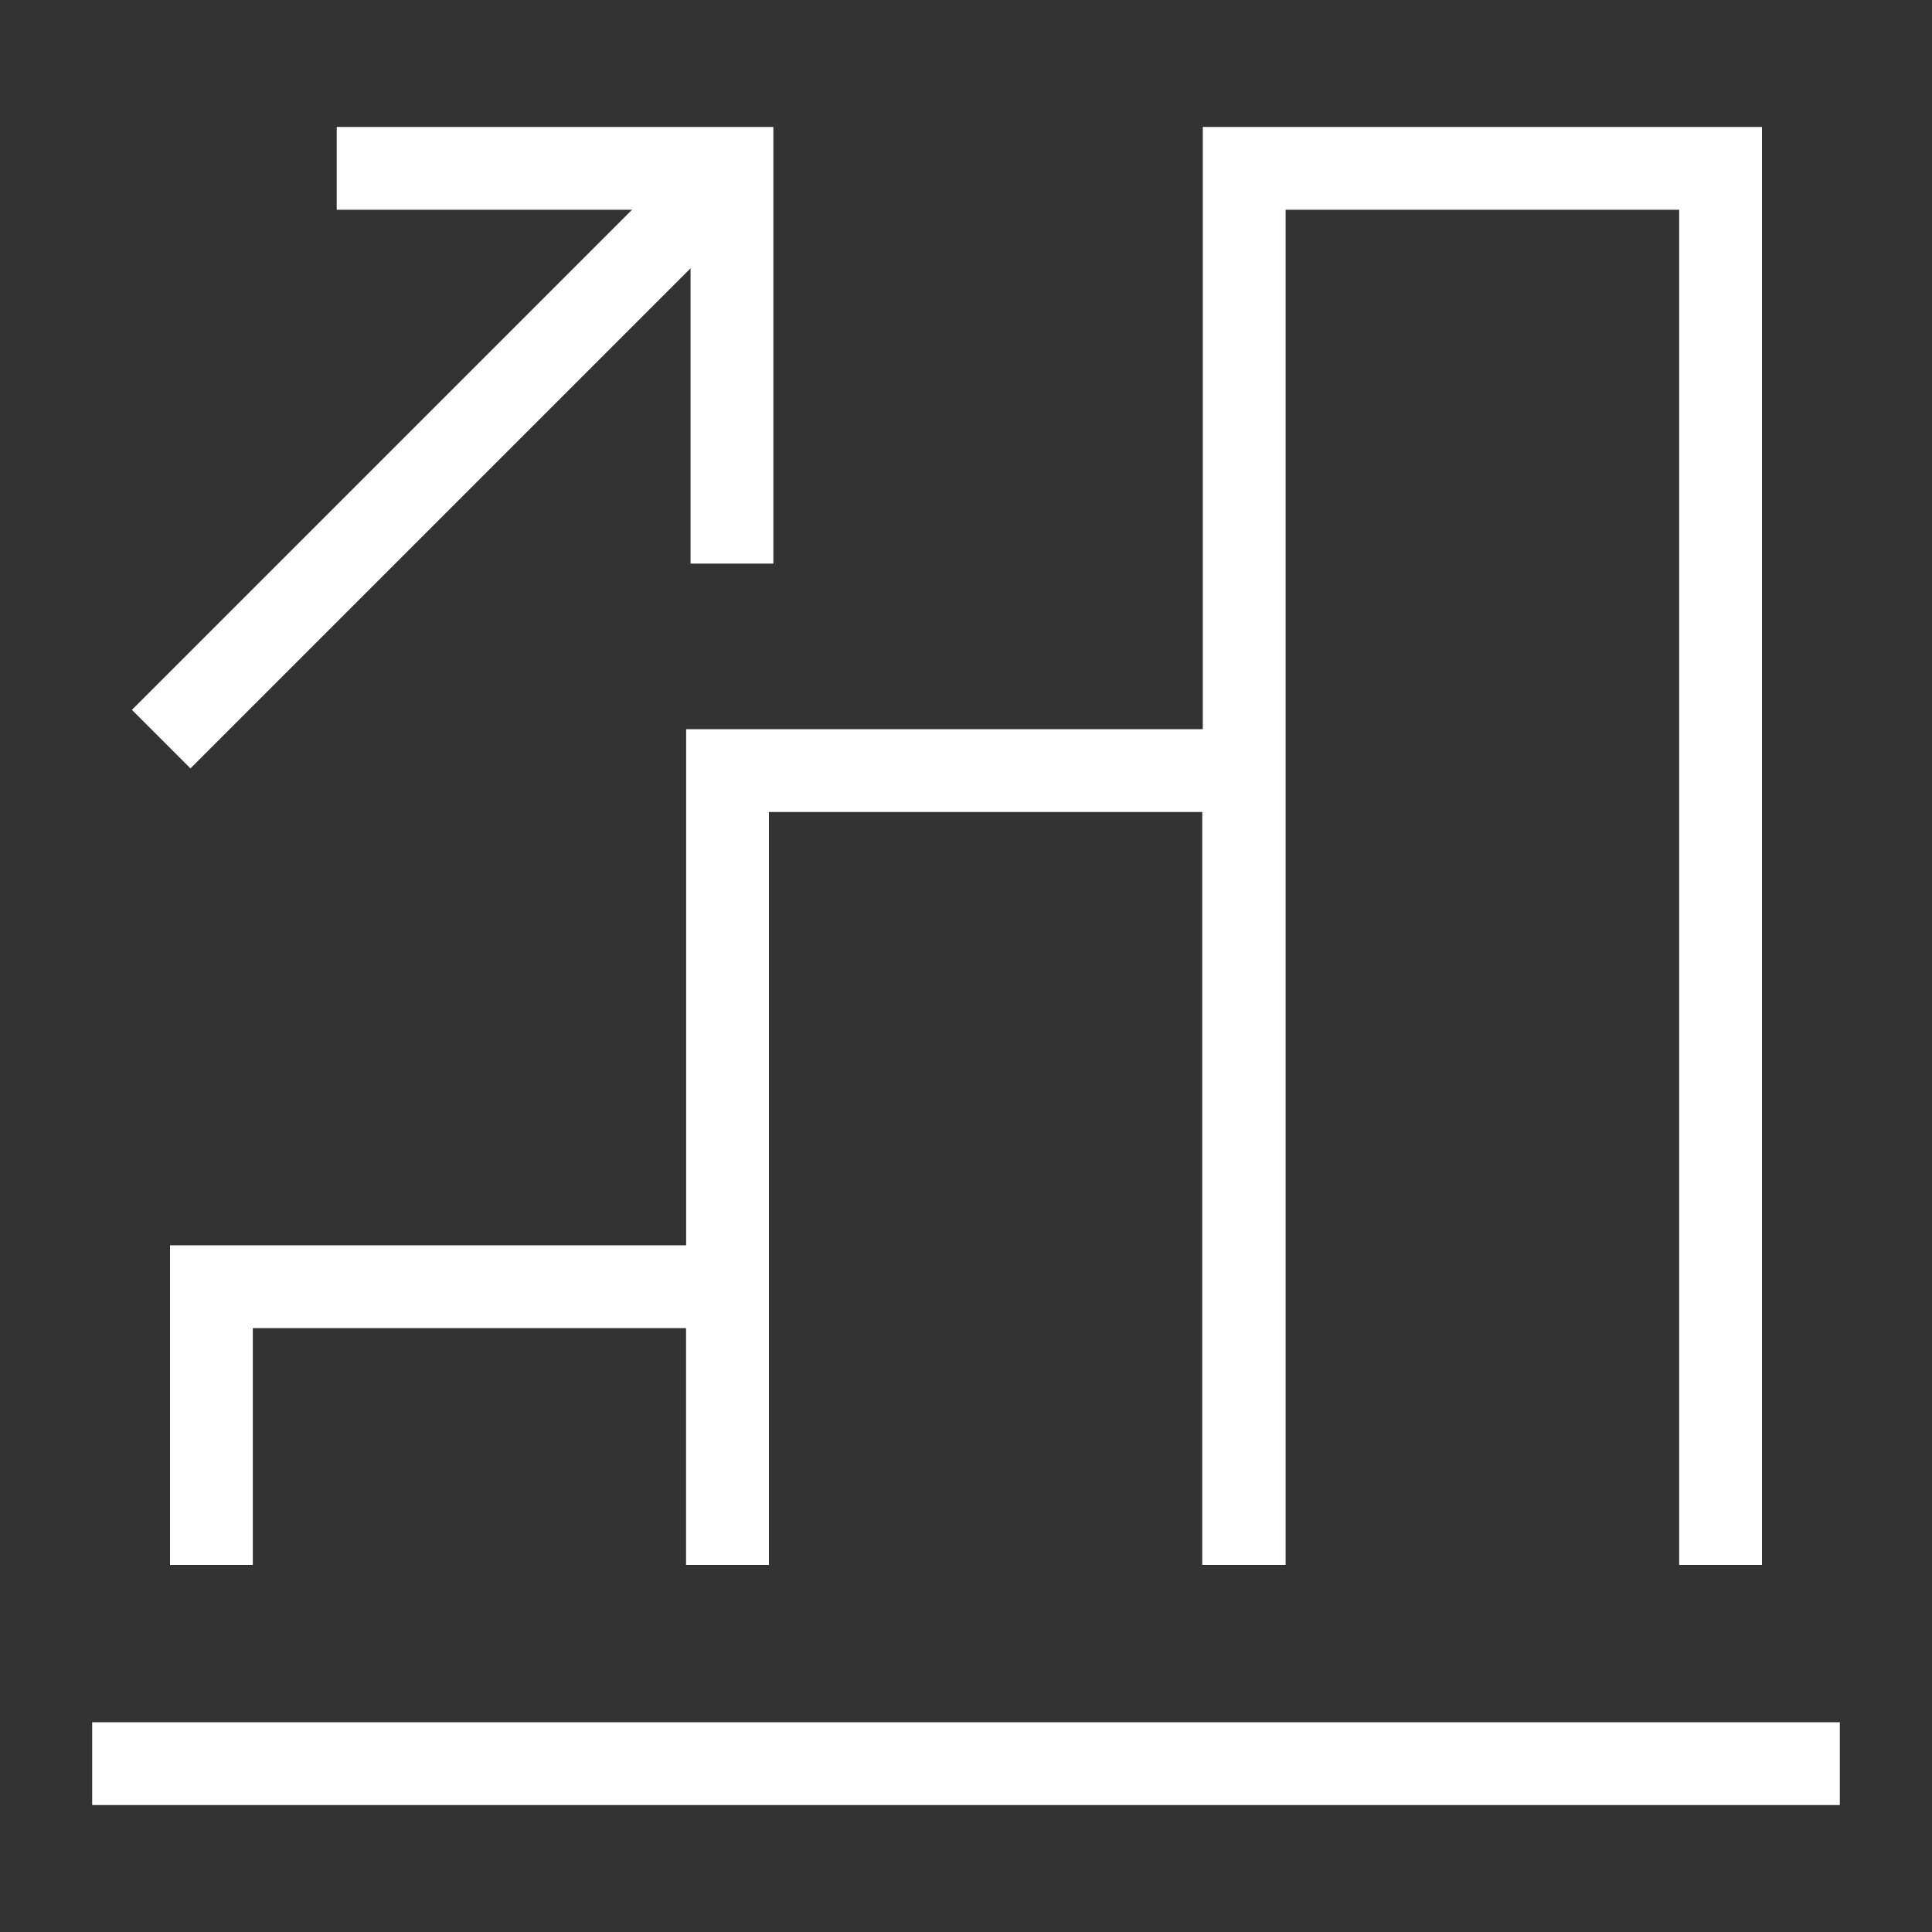
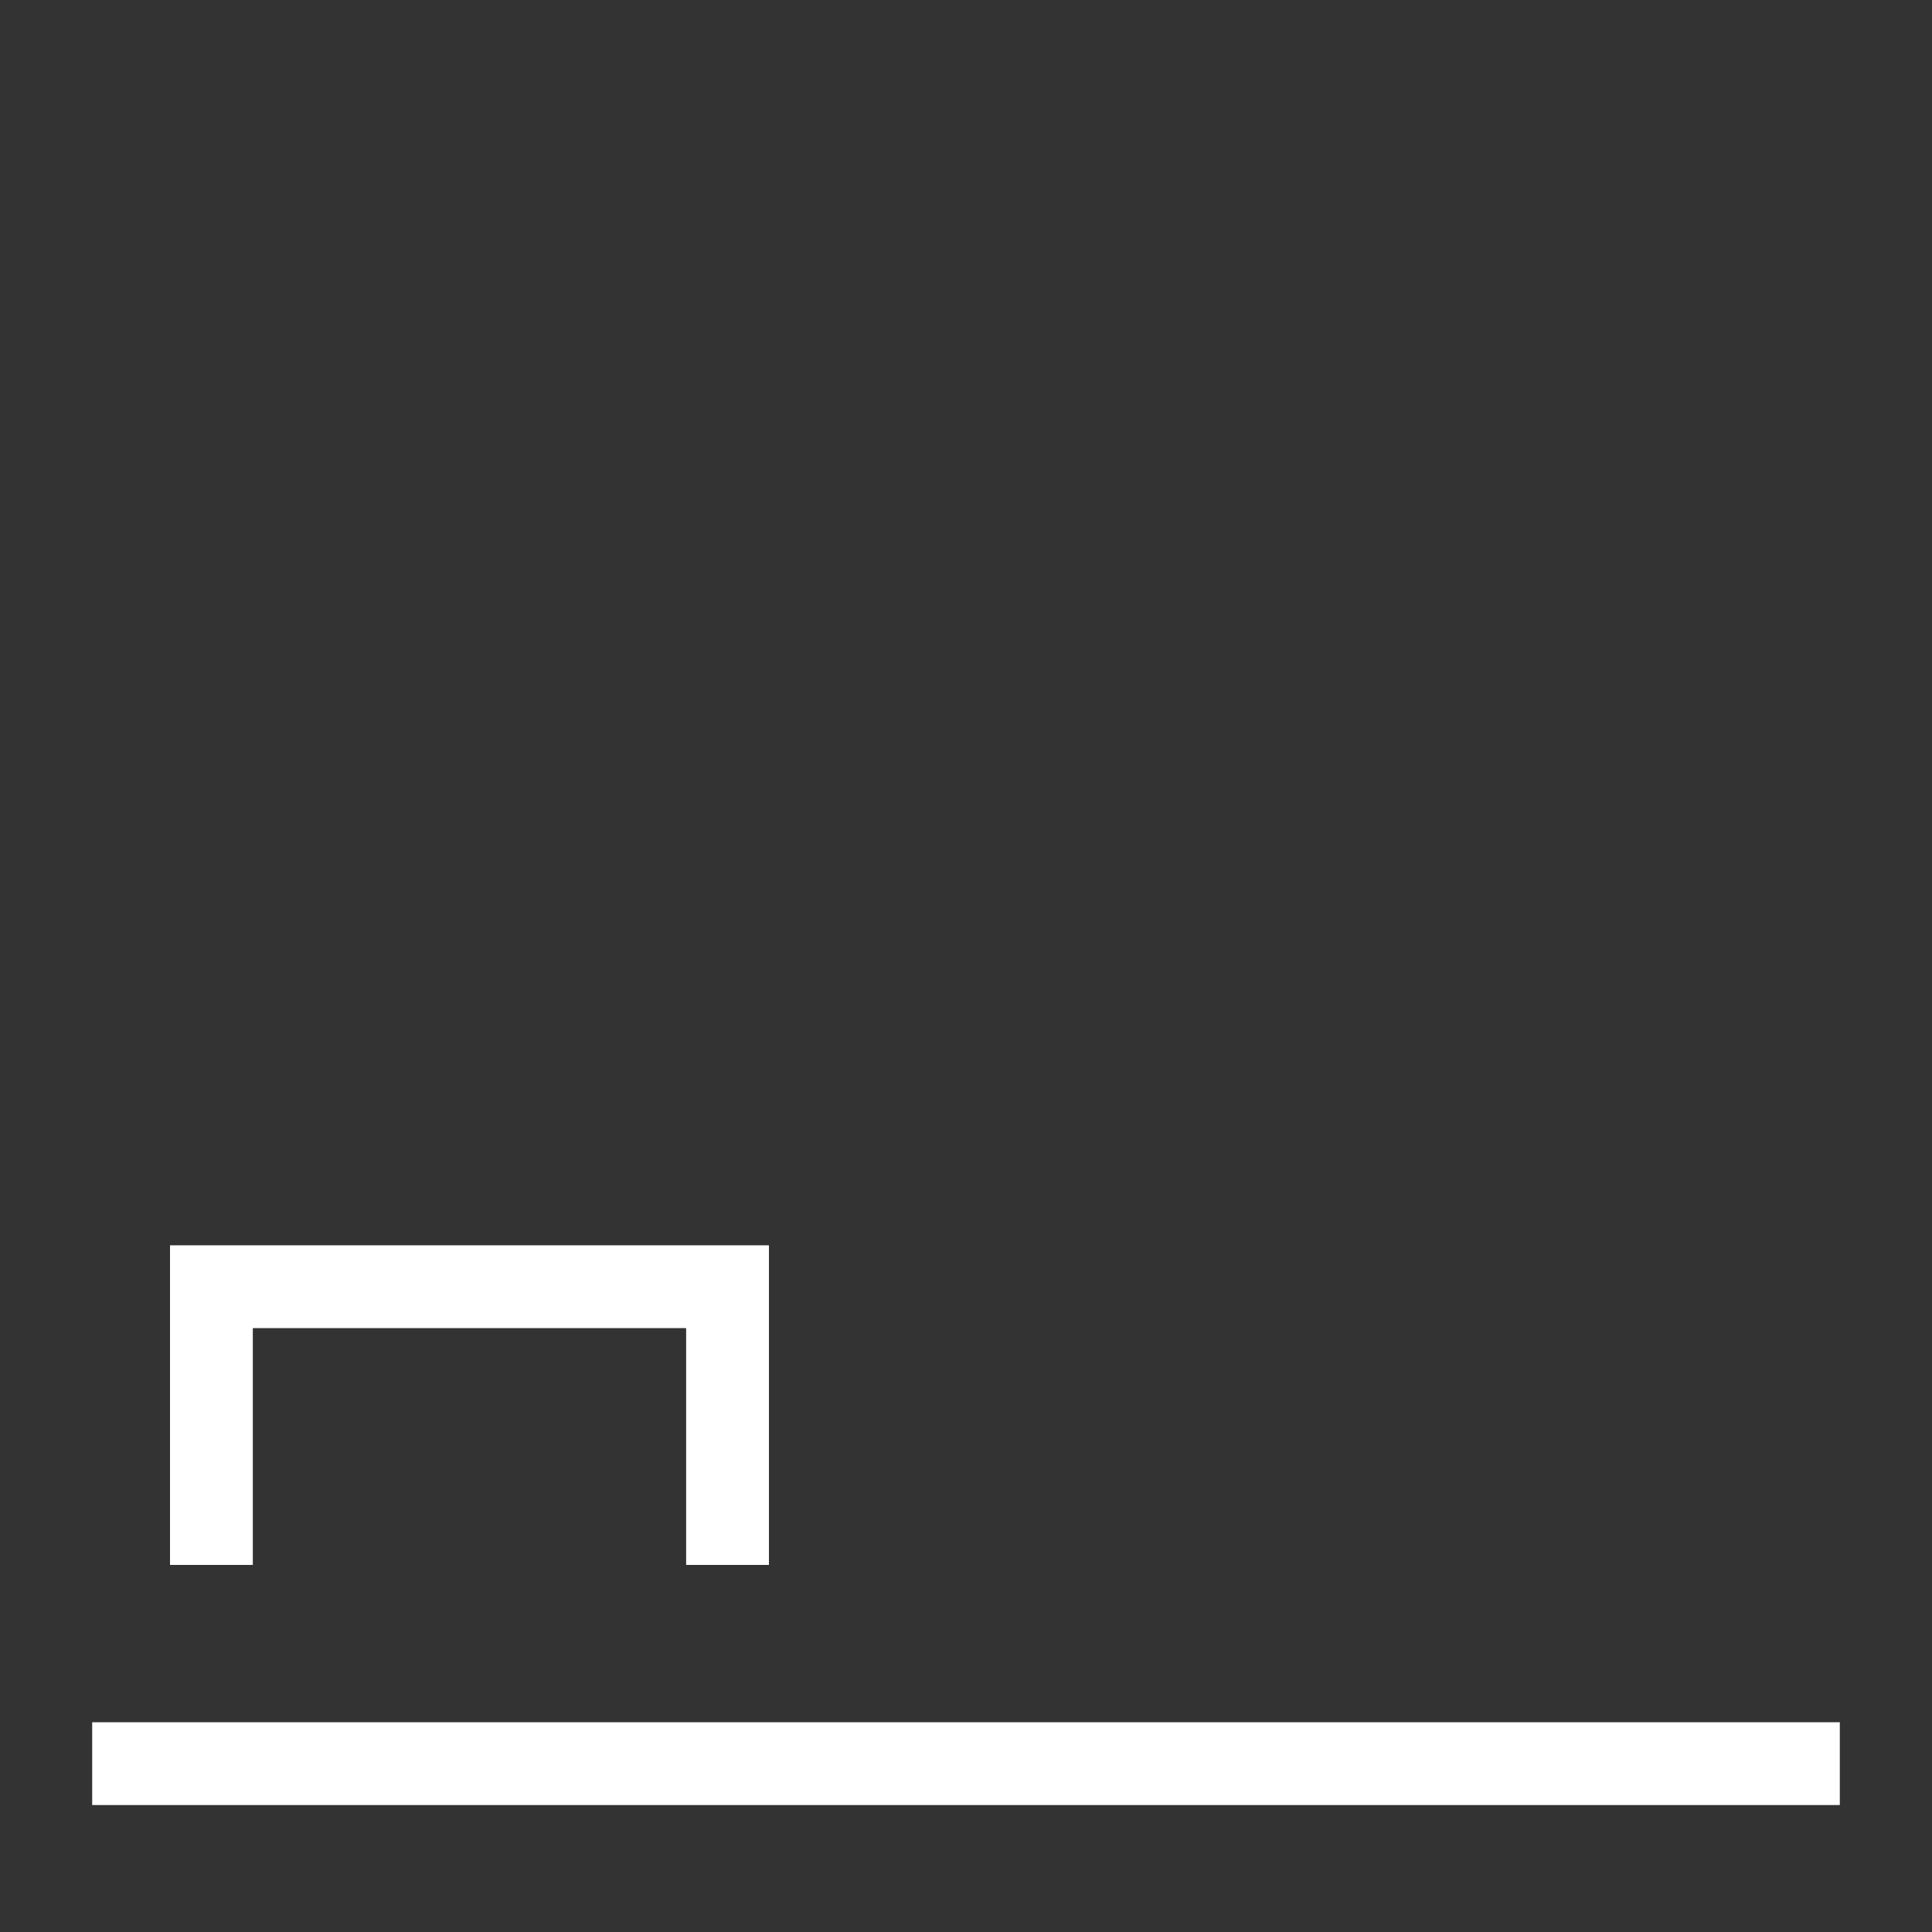
<svg xmlns="http://www.w3.org/2000/svg" width="35" height="35" viewBox="0 0 35 35" fill="none">
  <rect x="0" y="0" width="35" height="35" fill="#333333" stroke="none" />
  <path d="M3.83 28.35V23.31H13.18V28.35" stroke="white" stroke-width="1.5" />
-   <path d="M13.26 10.21V3.05H6.1" stroke="white" stroke-width="1.5" />
-   <path d="M13.15 3.16L2.92 13.39" stroke="white" stroke-width="1.5" />
-   <path d="M13.18 28.35V13.96H22.53V28.35" stroke="white" stroke-width="1.5" />
-   <path d="M22.54 28.35V3.05H31.17V28.35" stroke="white" stroke-width="1.5" />
  <path d="M1.67 31.95H33.33" stroke="white" stroke-width="1.5" />
</svg>